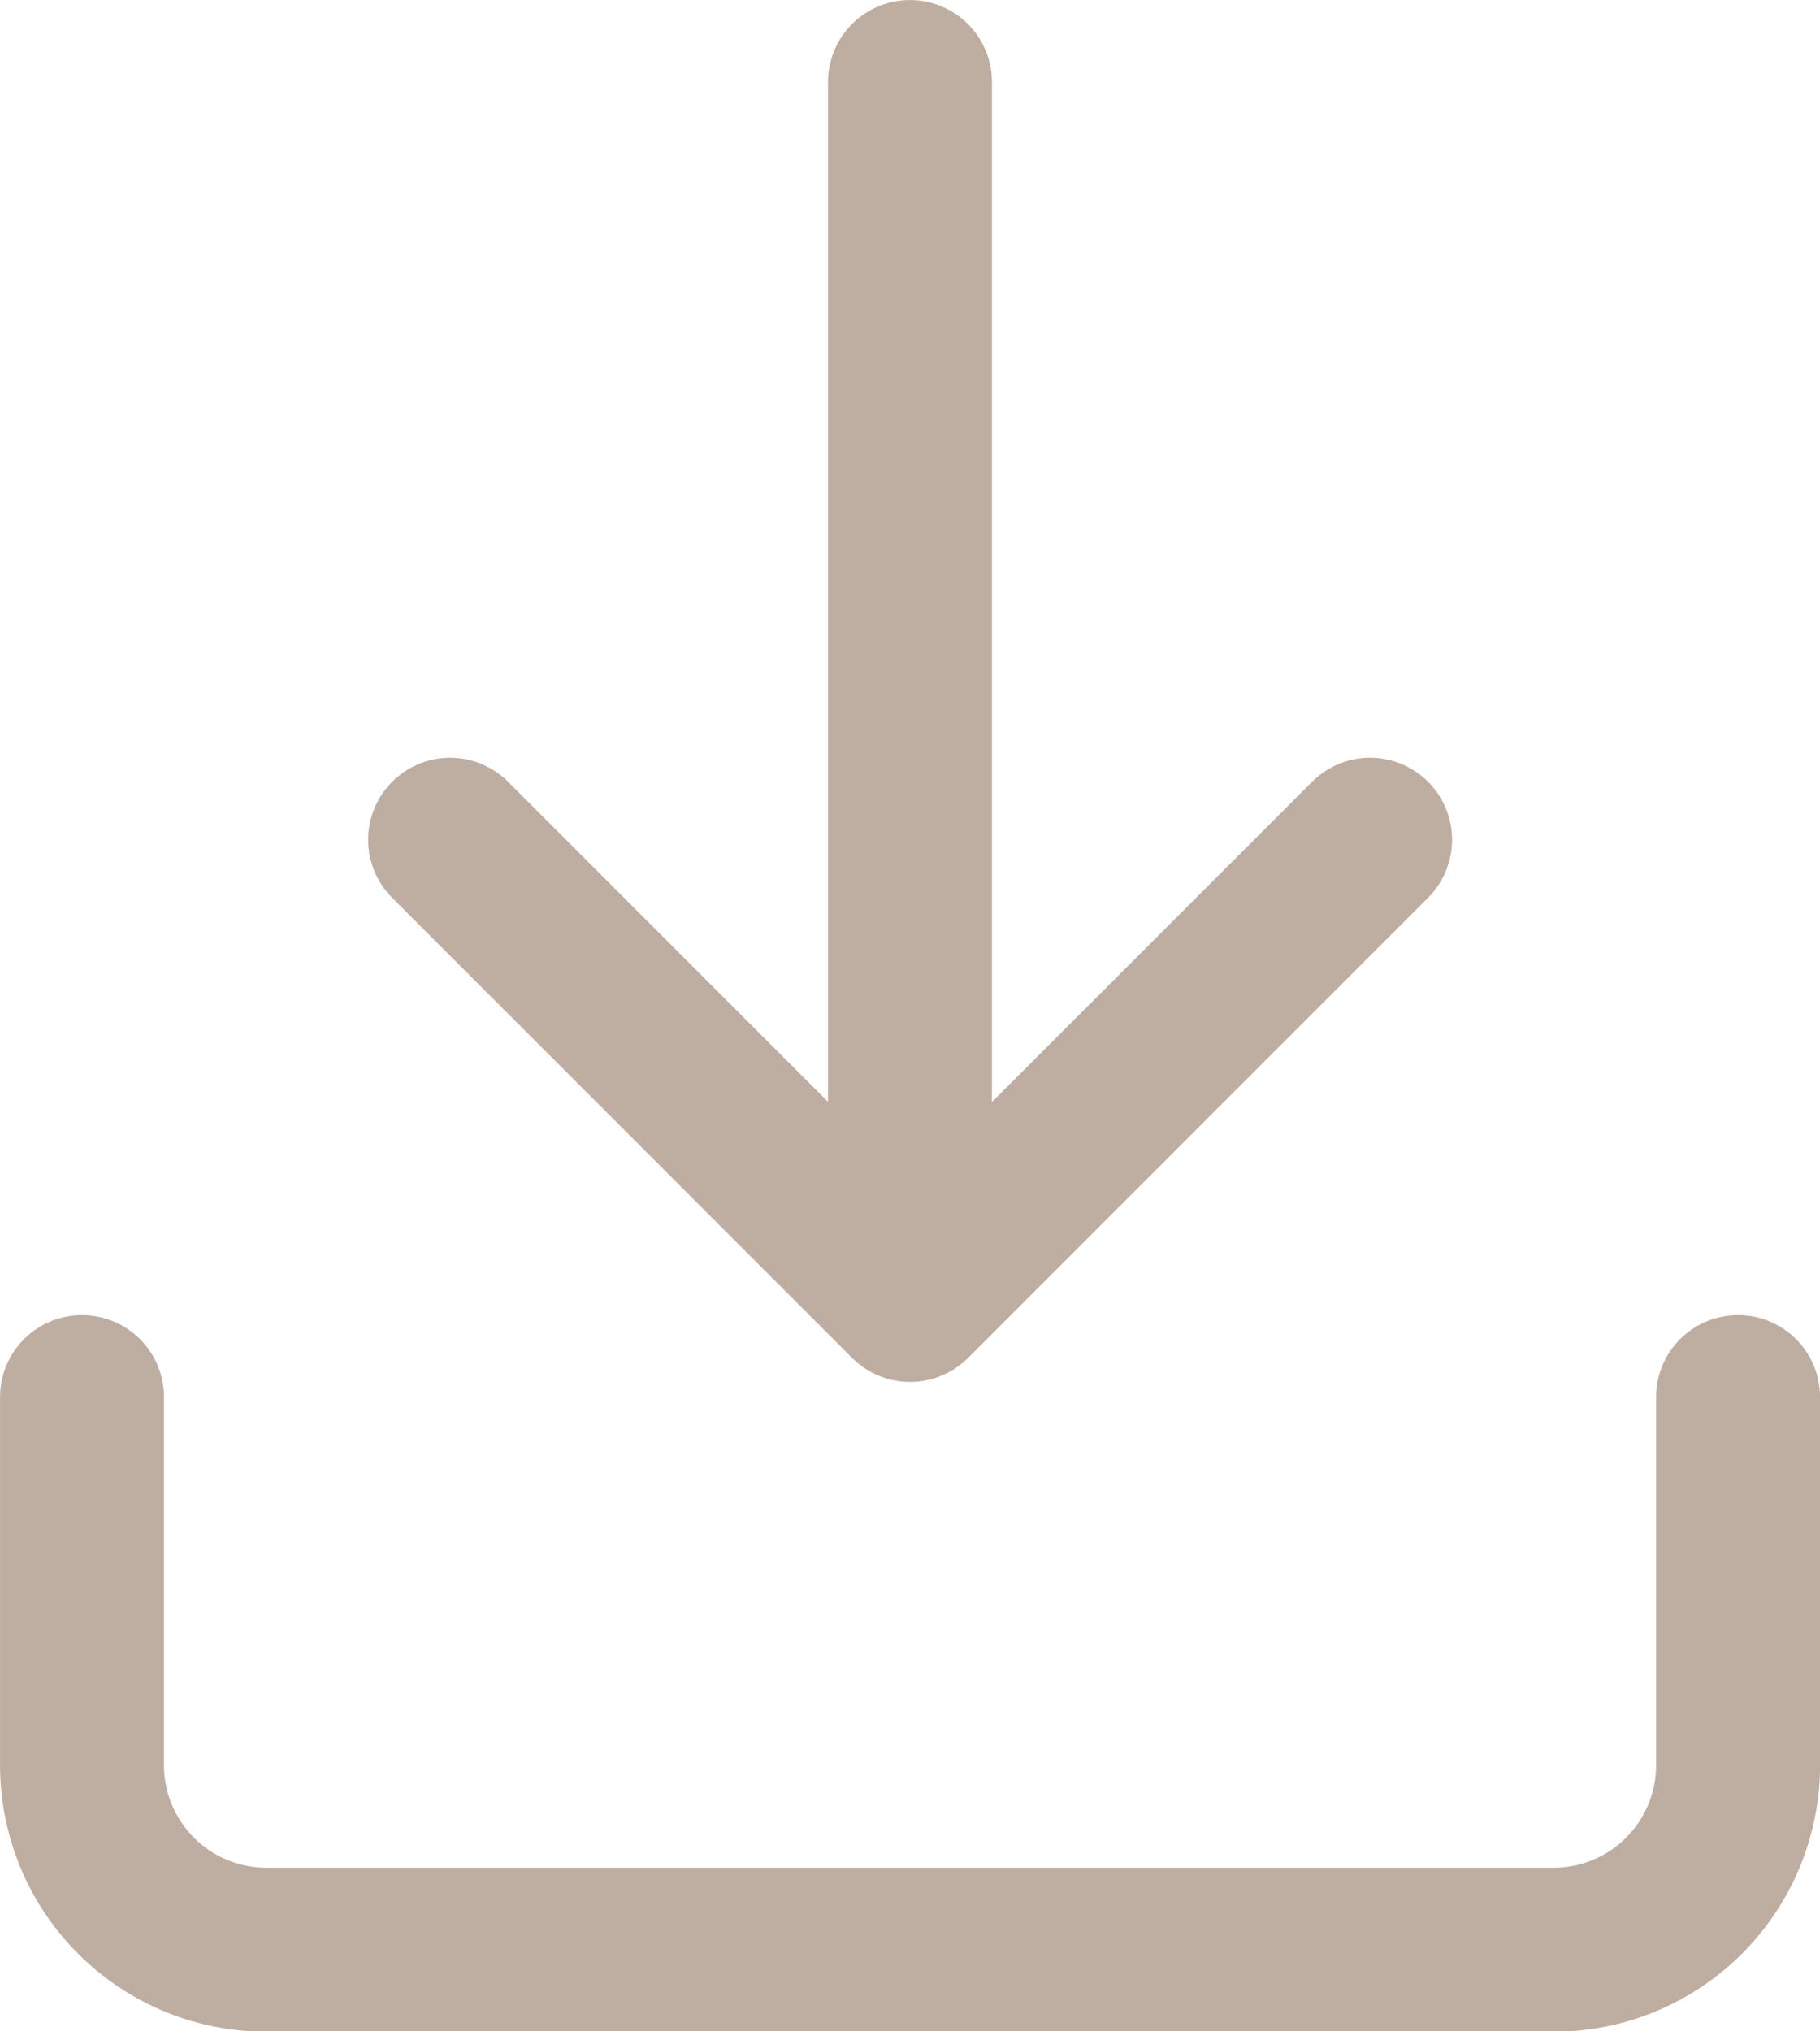
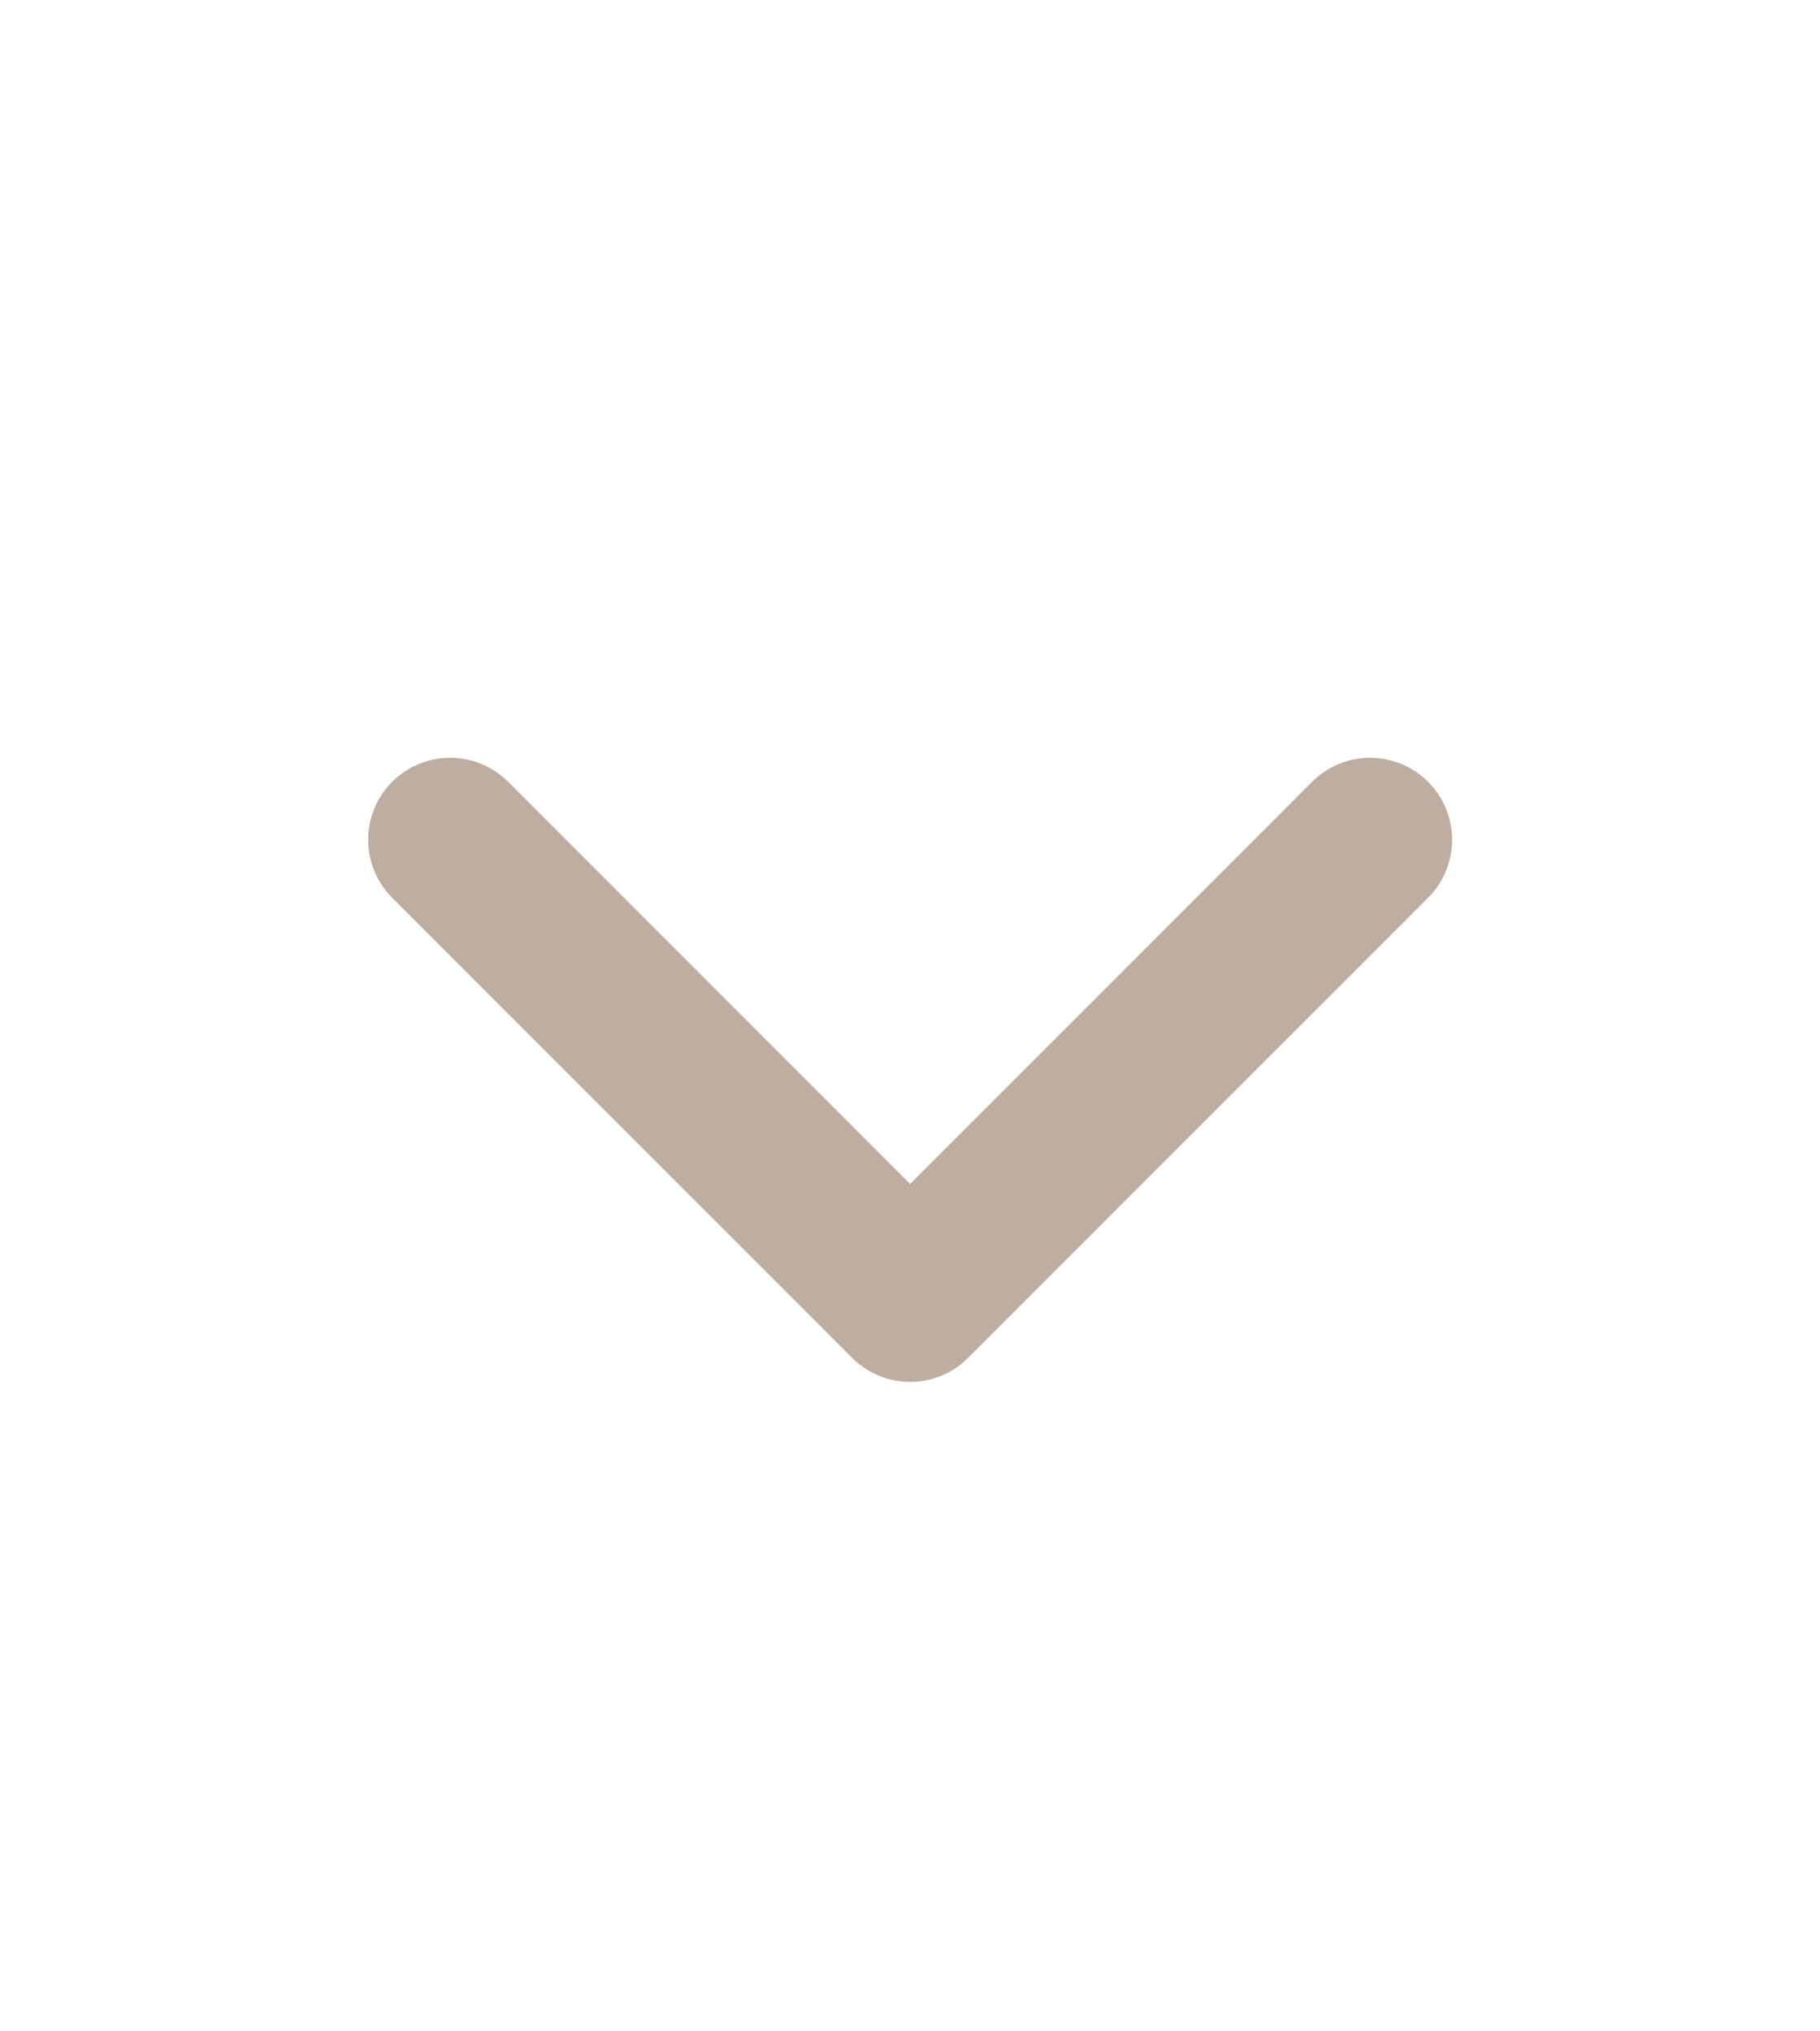
<svg xmlns="http://www.w3.org/2000/svg" width="14.798" height="16.511" viewBox="0 0 14.798 16.511">
  <g id="Icon_feather-download" data-name="Icon feather-download" transform="translate(0.667 0.667)">
-     <path id="Tracé_1120" data-name="Tracé 1120" d="M15.465,10v2.992a1.5,1.5,0,0,1-1.5,1.5H3.5a1.5,1.5,0,0,1-1.5-1.5V10" transform="translate(-2 0.689)" fill="none" stroke="#beada1" stroke-linecap="round" stroke-linejoin="round" stroke-width="1.333" />
    <path id="Tracé_1121" data-name="Tracé 1121" d="M4.667,6.667l3.74,3.74,3.74-3.74" transform="translate(-1.674 -0.508)" fill="none" stroke="#beada1" stroke-linecap="round" stroke-linejoin="round" stroke-width="1.333" />
-     <path id="Tracé_1122" data-name="Tracé 1122" d="M8,10.977V2" transform="translate(-1.268 -2)" fill="none" stroke="#beada1" stroke-linecap="round" stroke-linejoin="round" stroke-width="1.333" />
  </g>
</svg>